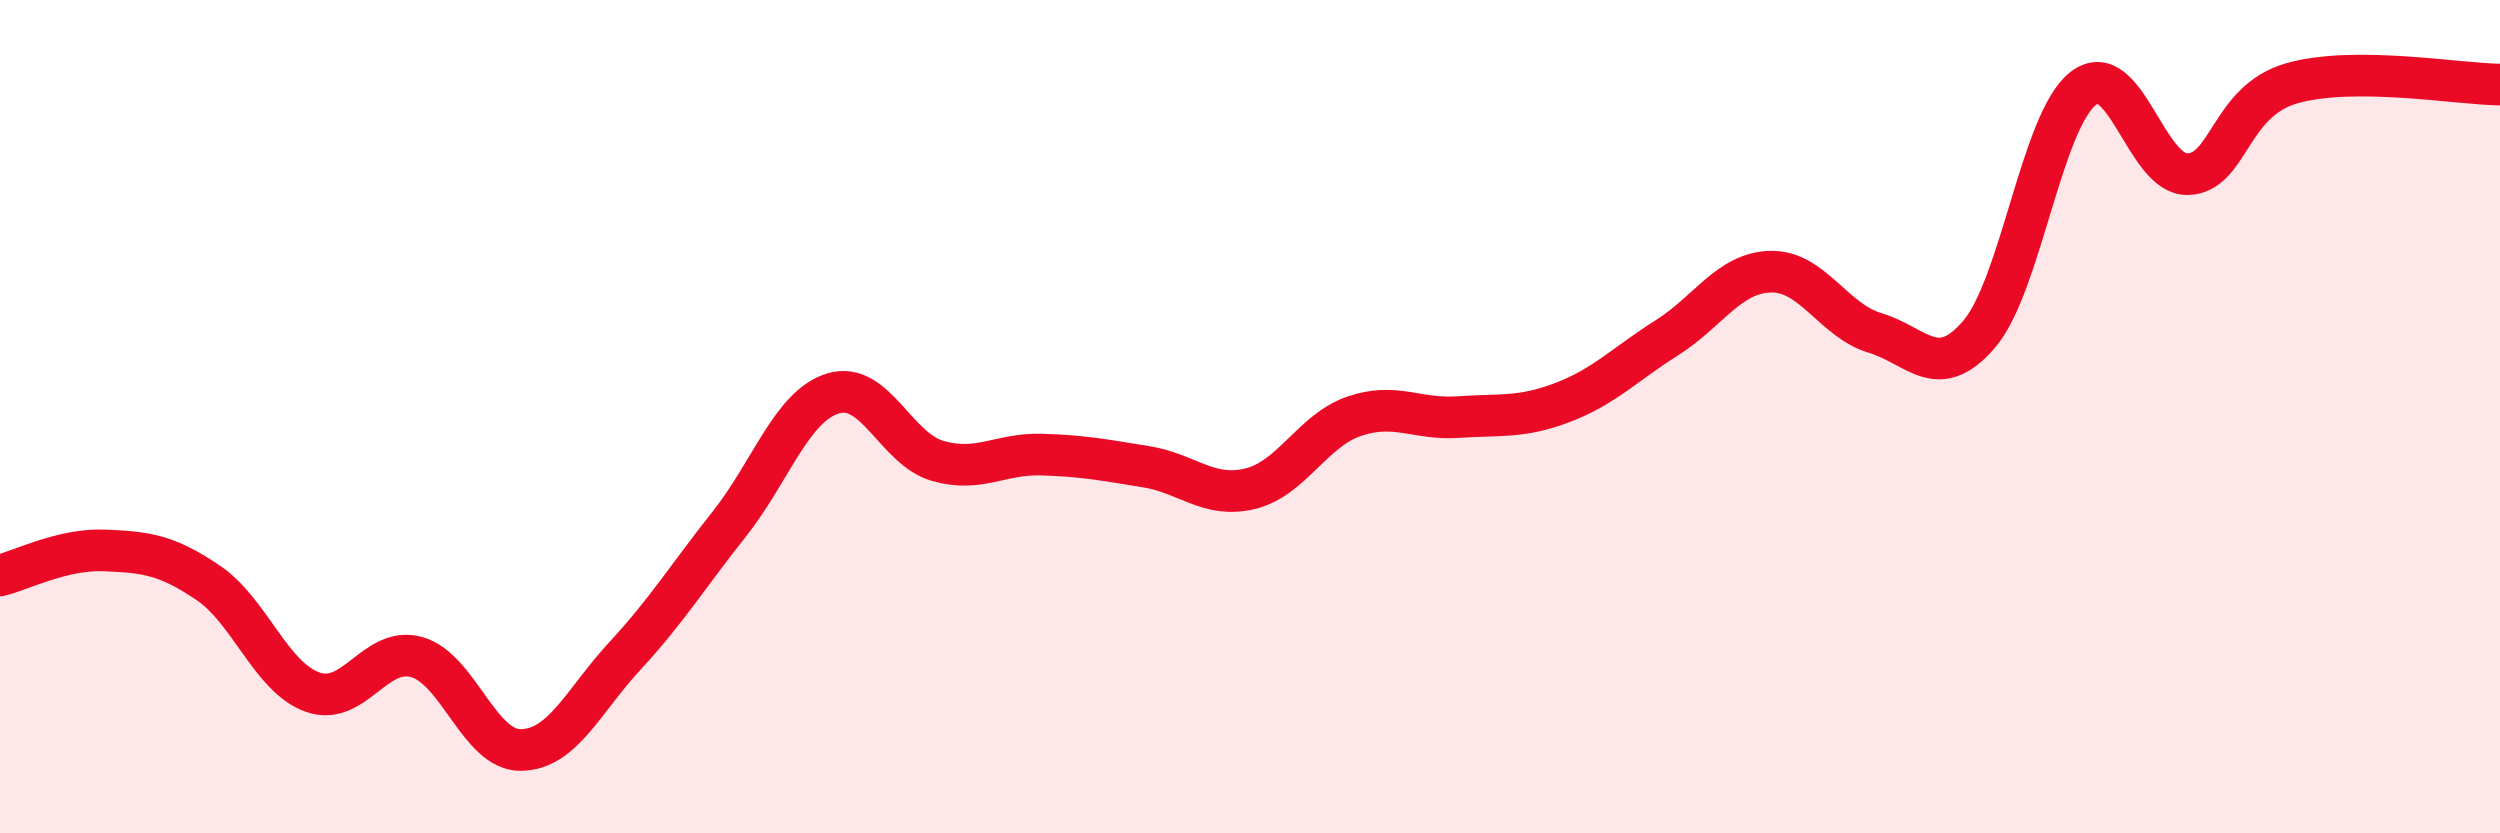
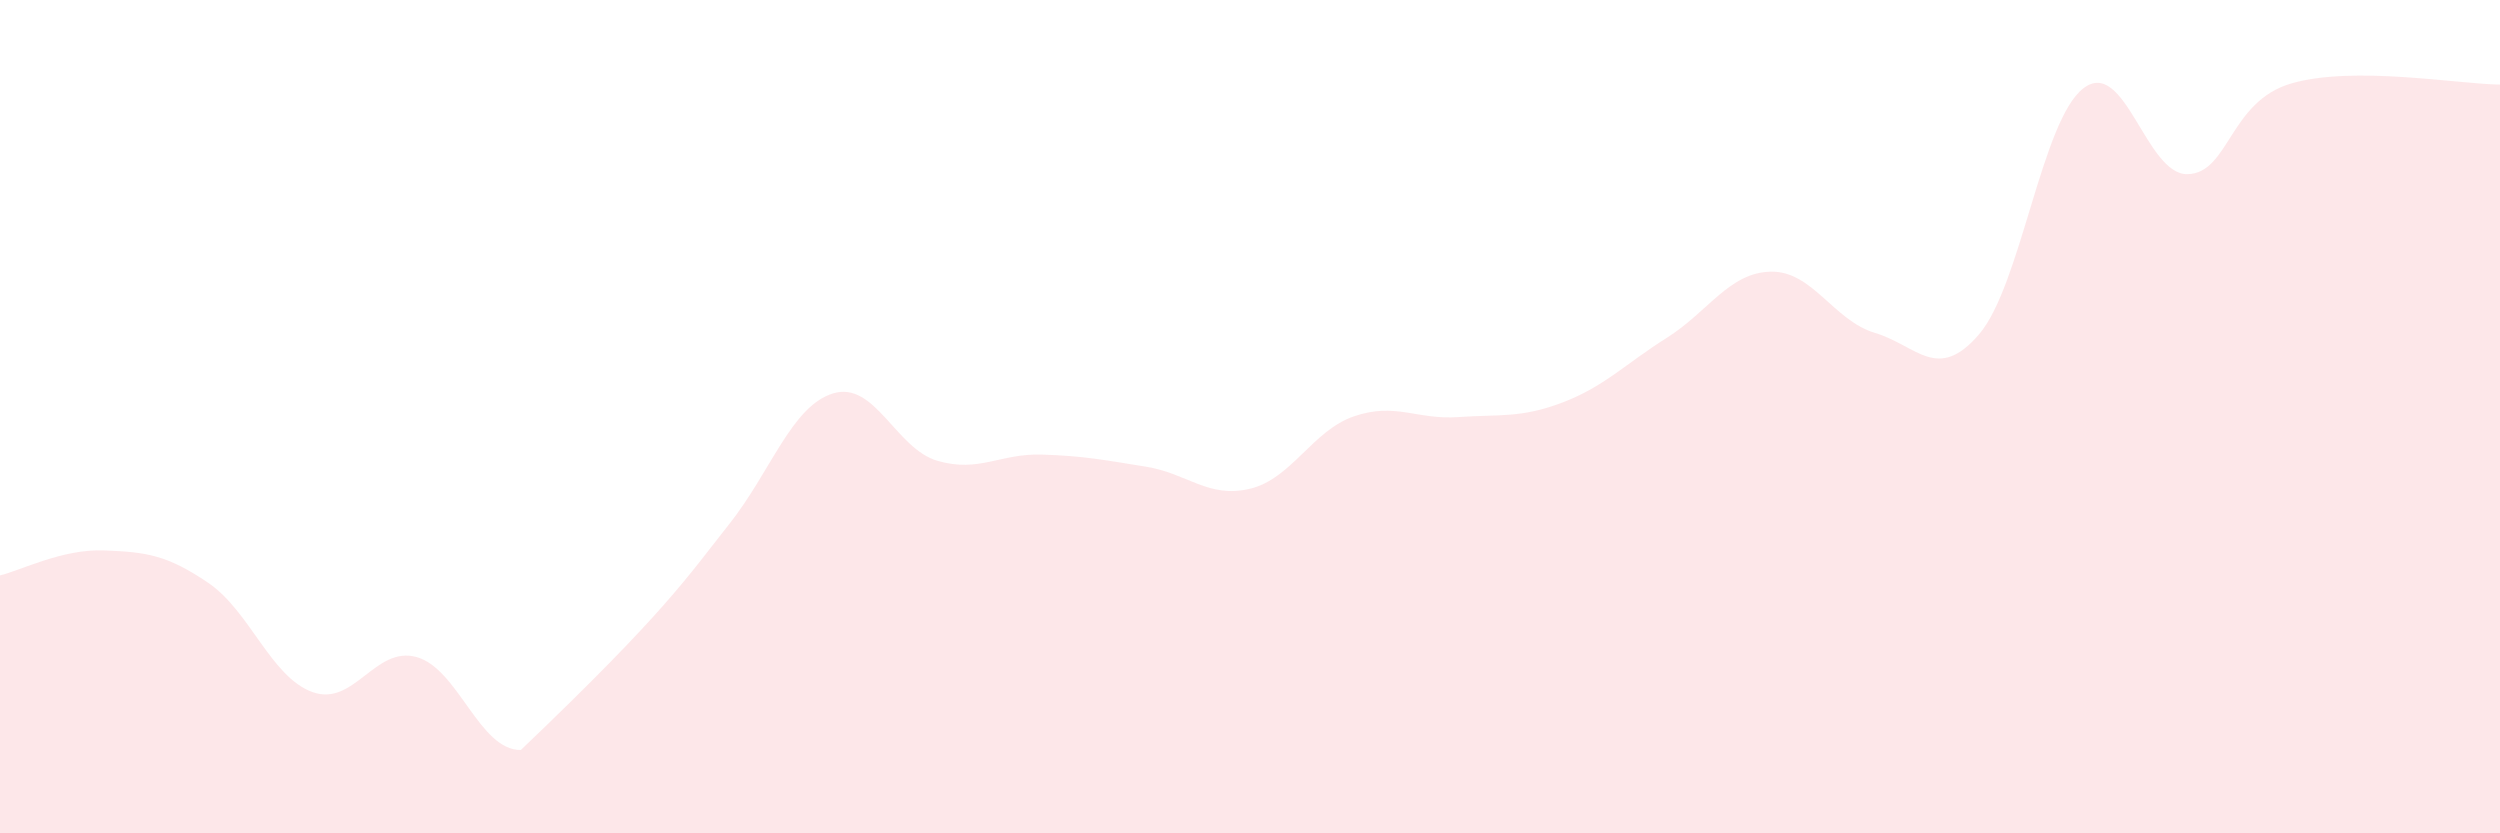
<svg xmlns="http://www.w3.org/2000/svg" width="60" height="20" viewBox="0 0 60 20">
-   <path d="M 0,13.81 C 0.5,13.69 1.5,13.17 2.5,13.21 C 3.5,13.25 4,13.31 5,13.99 C 6,14.67 6.5,16.25 7.5,16.61 C 8.5,16.97 9,15.49 10,15.77 C 11,16.05 11.5,18.01 12.5,18 C 13.5,17.99 14,16.82 15,15.74 C 16,14.66 16.5,13.84 17.5,12.58 C 18.5,11.32 19,9.74 20,9.44 C 21,9.14 21.5,10.77 22.5,11.06 C 23.5,11.35 24,10.88 25,10.91 C 26,10.94 26.5,11.04 27.5,11.2 C 28.5,11.36 29,11.97 30,11.73 C 31,11.49 31.5,10.33 32.5,9.99 C 33.5,9.65 34,10.08 35,10.01 C 36,9.94 36.5,10.04 37.5,9.66 C 38.5,9.28 39,8.74 40,8.11 C 41,7.48 41.5,6.54 42.5,6.52 C 43.5,6.5 44,7.69 45,7.99 C 46,8.29 46.5,9.19 47.5,8.02 C 48.5,6.85 49,2.89 50,2.12 C 51,1.35 51.5,4.2 52.5,4.18 C 53.5,4.16 53.5,2.43 55,2 C 56.5,1.57 59,2.02 60,2.03L60 20L0 20Z" fill="#EB0A25" opacity="0.1" stroke-linecap="round" stroke-linejoin="round" />
-   <path d="M 0,13.81 C 0.5,13.69 1.5,13.17 2.5,13.21 C 3.5,13.25 4,13.31 5,13.99 C 6,14.67 6.5,16.25 7.5,16.61 C 8.5,16.97 9,15.49 10,15.77 C 11,16.05 11.5,18.01 12.5,18 C 13.5,17.99 14,16.82 15,15.74 C 16,14.66 16.5,13.84 17.5,12.58 C 18.5,11.32 19,9.74 20,9.44 C 21,9.14 21.5,10.77 22.5,11.06 C 23.5,11.35 24,10.88 25,10.91 C 26,10.94 26.5,11.04 27.5,11.2 C 28.5,11.36 29,11.97 30,11.73 C 31,11.49 31.5,10.33 32.5,9.99 C 33.5,9.65 34,10.08 35,10.01 C 36,9.94 36.5,10.04 37.5,9.66 C 38.5,9.28 39,8.74 40,8.11 C 41,7.48 41.5,6.54 42.5,6.52 C 43.5,6.5 44,7.69 45,7.99 C 46,8.29 46.5,9.19 47.5,8.02 C 48.5,6.85 49,2.89 50,2.12 C 51,1.35 51.5,4.2 52.5,4.18 C 53.5,4.16 53.5,2.43 55,2 C 56.5,1.57 59,2.02 60,2.03" stroke="#EB0A25" stroke-width="1" fill="none" stroke-linecap="round" stroke-linejoin="round" />
+   <path d="M 0,13.81 C 0.5,13.69 1.5,13.17 2.5,13.21 C 3.5,13.25 4,13.31 5,13.99 C 6,14.67 6.5,16.25 7.5,16.61 C 8.5,16.97 9,15.49 10,15.77 C 11,16.05 11.5,18.01 12.5,18 C 16,14.66 16.5,13.84 17.5,12.58 C 18.5,11.32 19,9.74 20,9.44 C 21,9.14 21.5,10.77 22.5,11.06 C 23.5,11.35 24,10.88 25,10.91 C 26,10.94 26.5,11.04 27.5,11.2 C 28.5,11.36 29,11.97 30,11.73 C 31,11.49 31.5,10.33 32.5,9.99 C 33.5,9.65 34,10.08 35,10.01 C 36,9.94 36.5,10.04 37.5,9.66 C 38.5,9.28 39,8.74 40,8.11 C 41,7.48 41.5,6.54 42.5,6.52 C 43.5,6.5 44,7.69 45,7.99 C 46,8.29 46.5,9.19 47.5,8.02 C 48.5,6.85 49,2.89 50,2.12 C 51,1.35 51.5,4.2 52.5,4.18 C 53.5,4.16 53.5,2.43 55,2 C 56.5,1.57 59,2.02 60,2.03L60 20L0 20Z" fill="#EB0A25" opacity="0.1" stroke-linecap="round" stroke-linejoin="round" />
</svg>